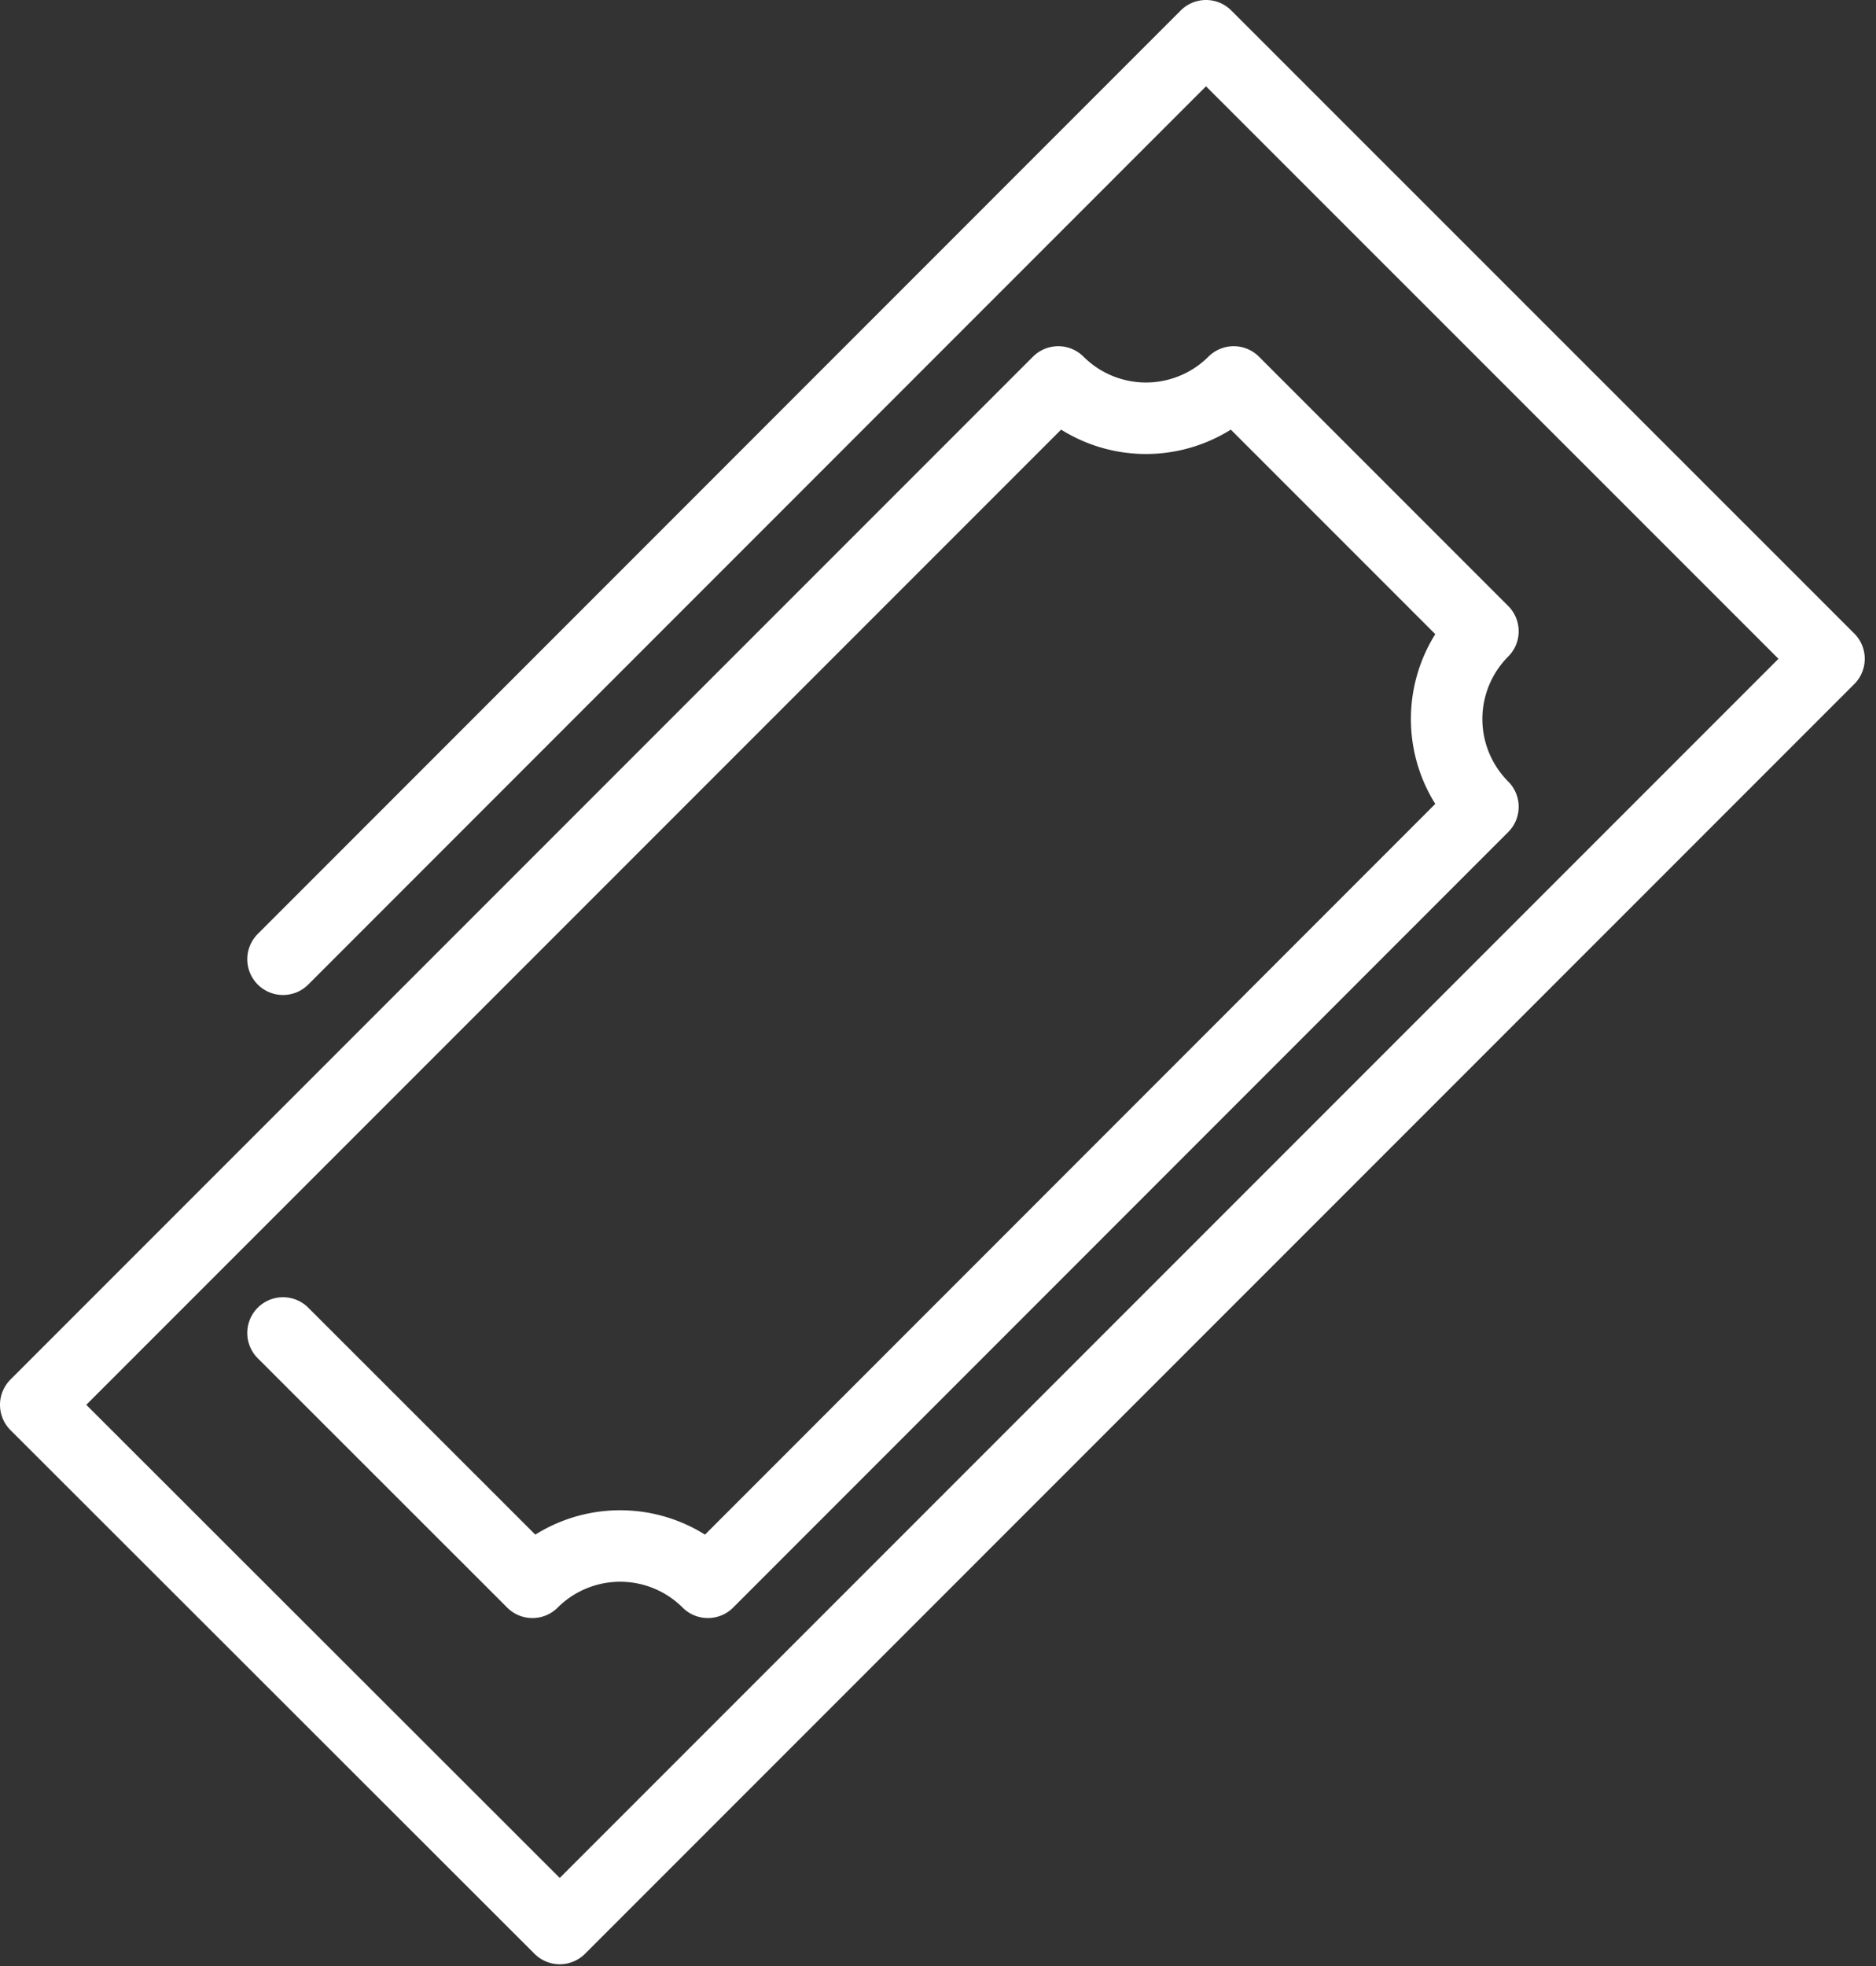
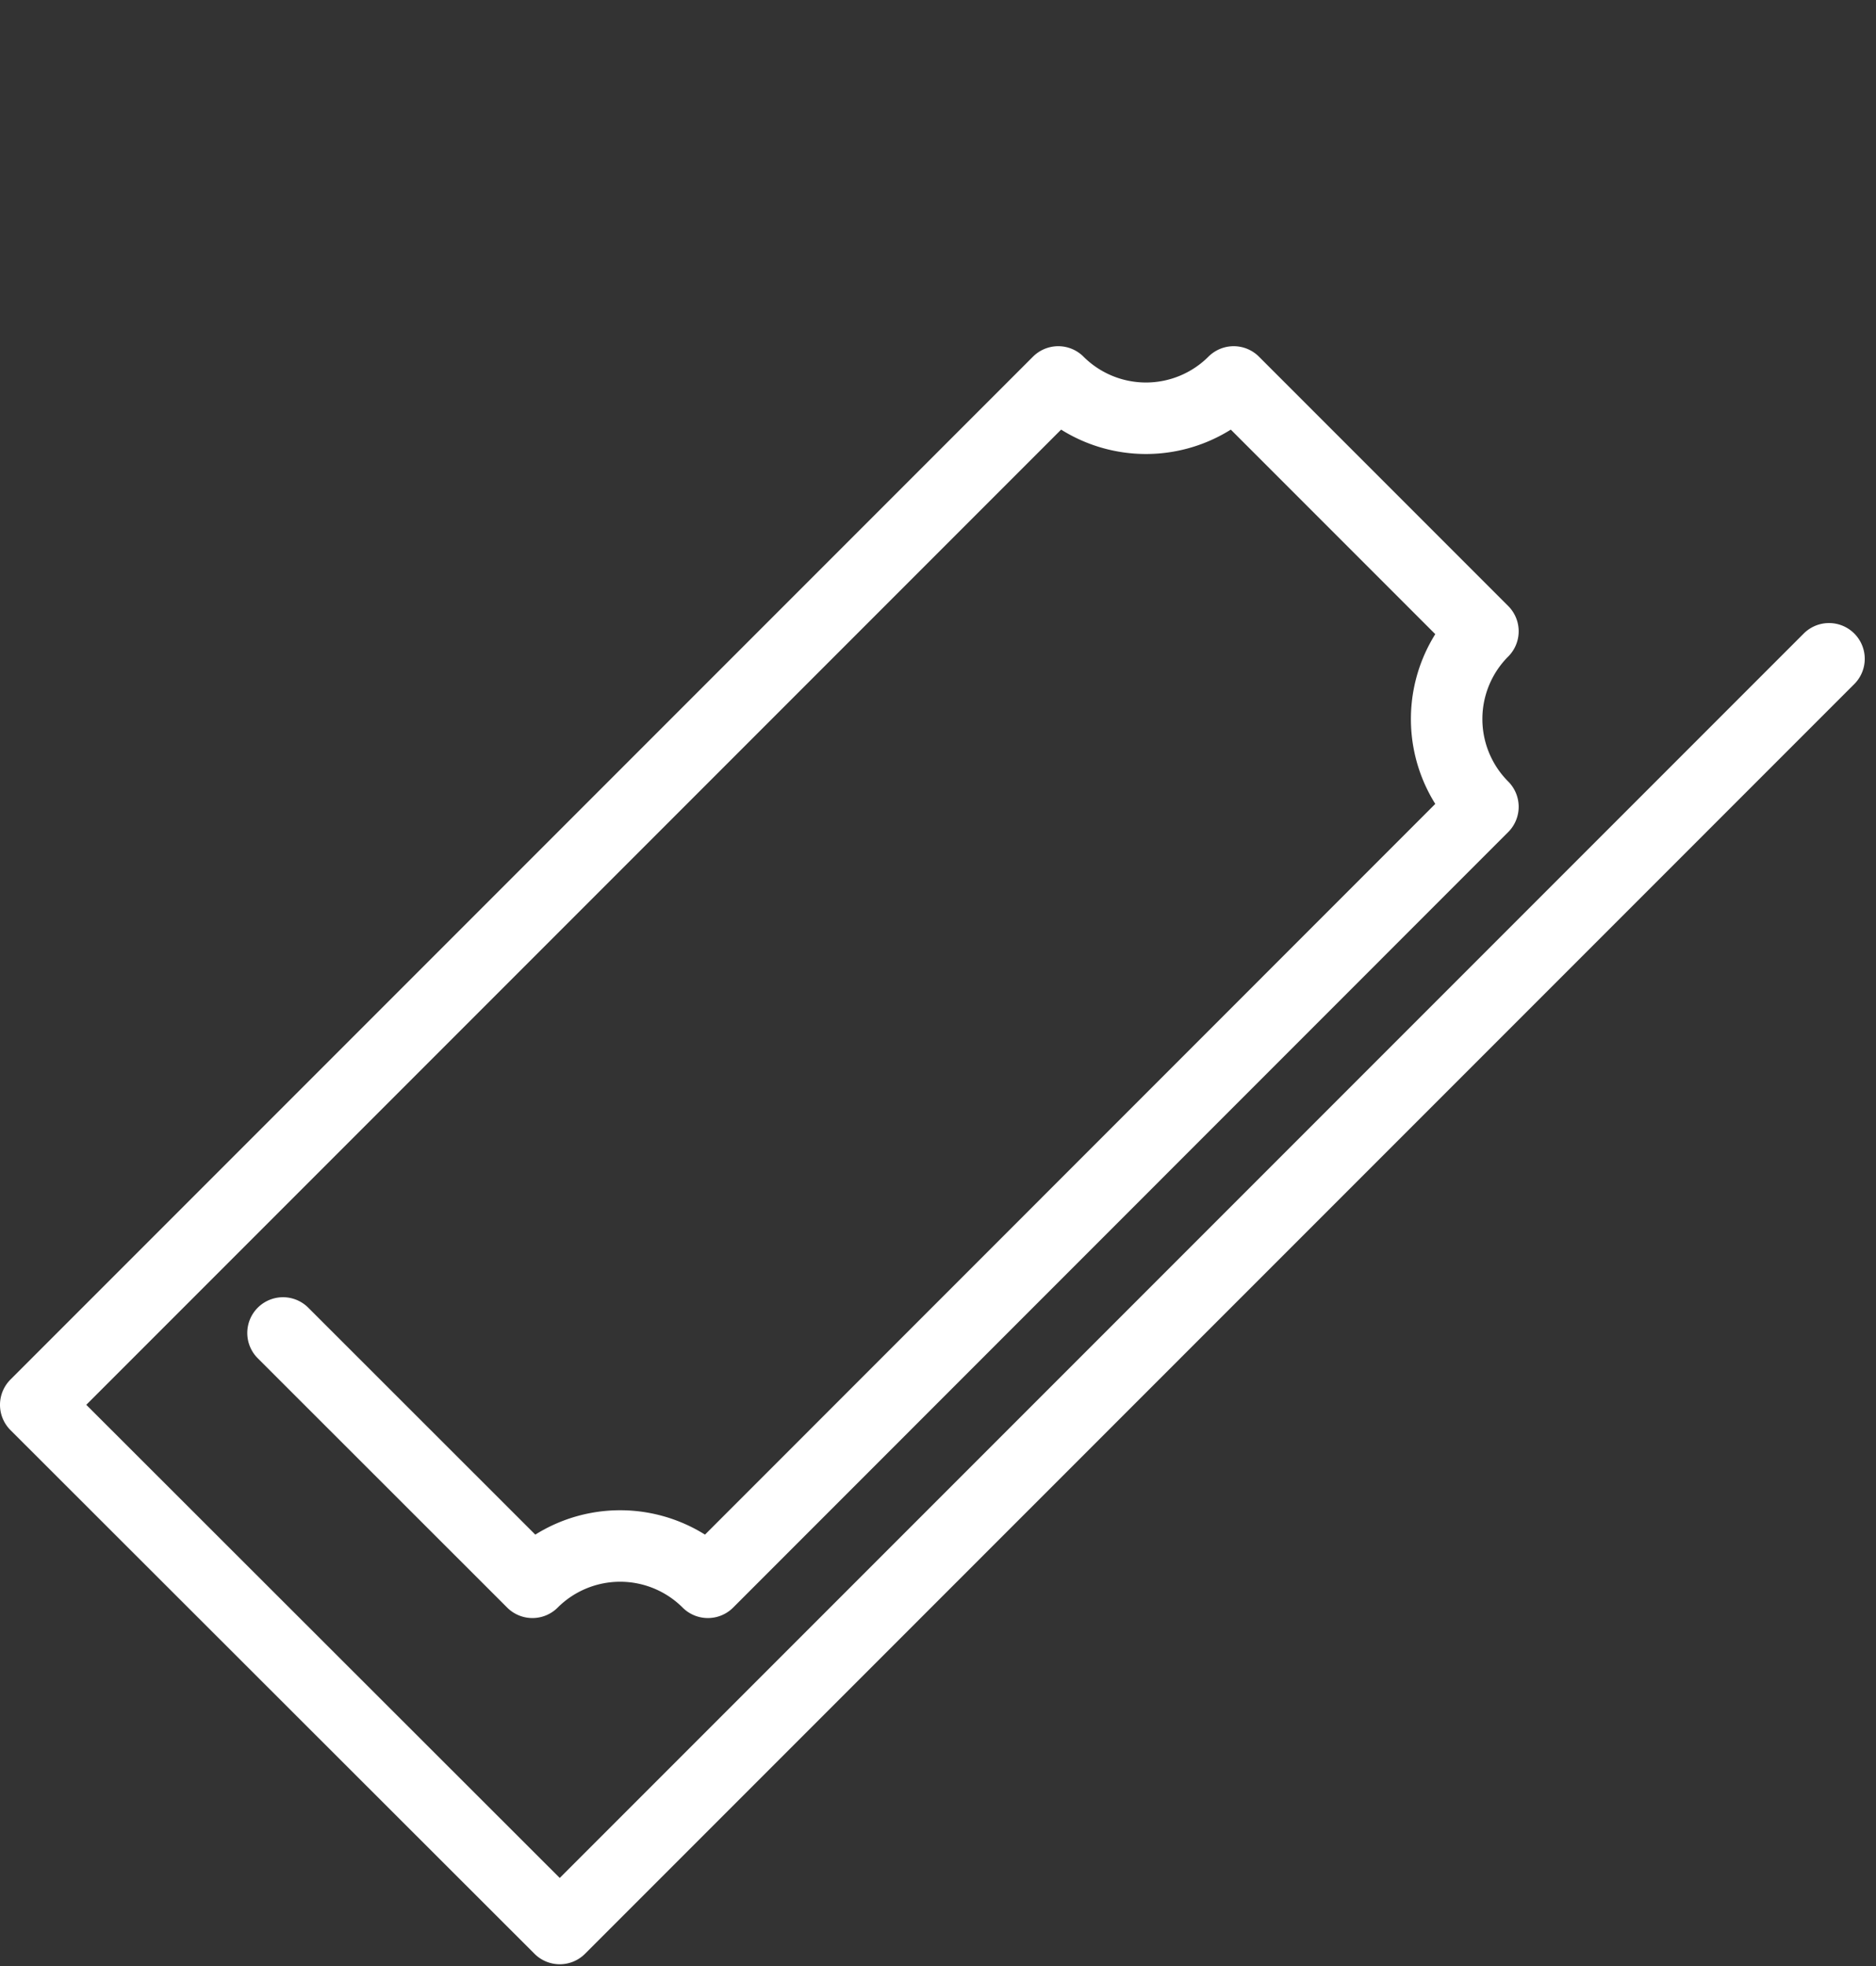
<svg xmlns="http://www.w3.org/2000/svg" width="105" height="110" fill="none">
  <rect width="100%" height="100%" fill="#333333" stroke="none" />
-   <path d="M15.84 74.58L29.8 88.53a6.95 6.95 0 0 1 9.82 0L83 45.14a6.95 6.95 0 0 1 0-9.82L69.05 21.37a6.95 6.95 0 0 1-9.82 0L2 78.6l29.33 29.3 71.04-71.04L67.5 2 15.84 53.67" stroke="#fff" stroke-width="4" stroke-miterlimit="10" stroke-linecap="round" stroke-linejoin="round" />
+   <path d="M15.84 74.58L29.8 88.53a6.95 6.95 0 0 1 9.82 0L83 45.14a6.95 6.95 0 0 1 0-9.82L69.05 21.37a6.95 6.95 0 0 1-9.82 0L2 78.6l29.33 29.3 71.04-71.04" stroke="#fff" stroke-width="4" stroke-miterlimit="10" stroke-linecap="round" stroke-linejoin="round" />
</svg>